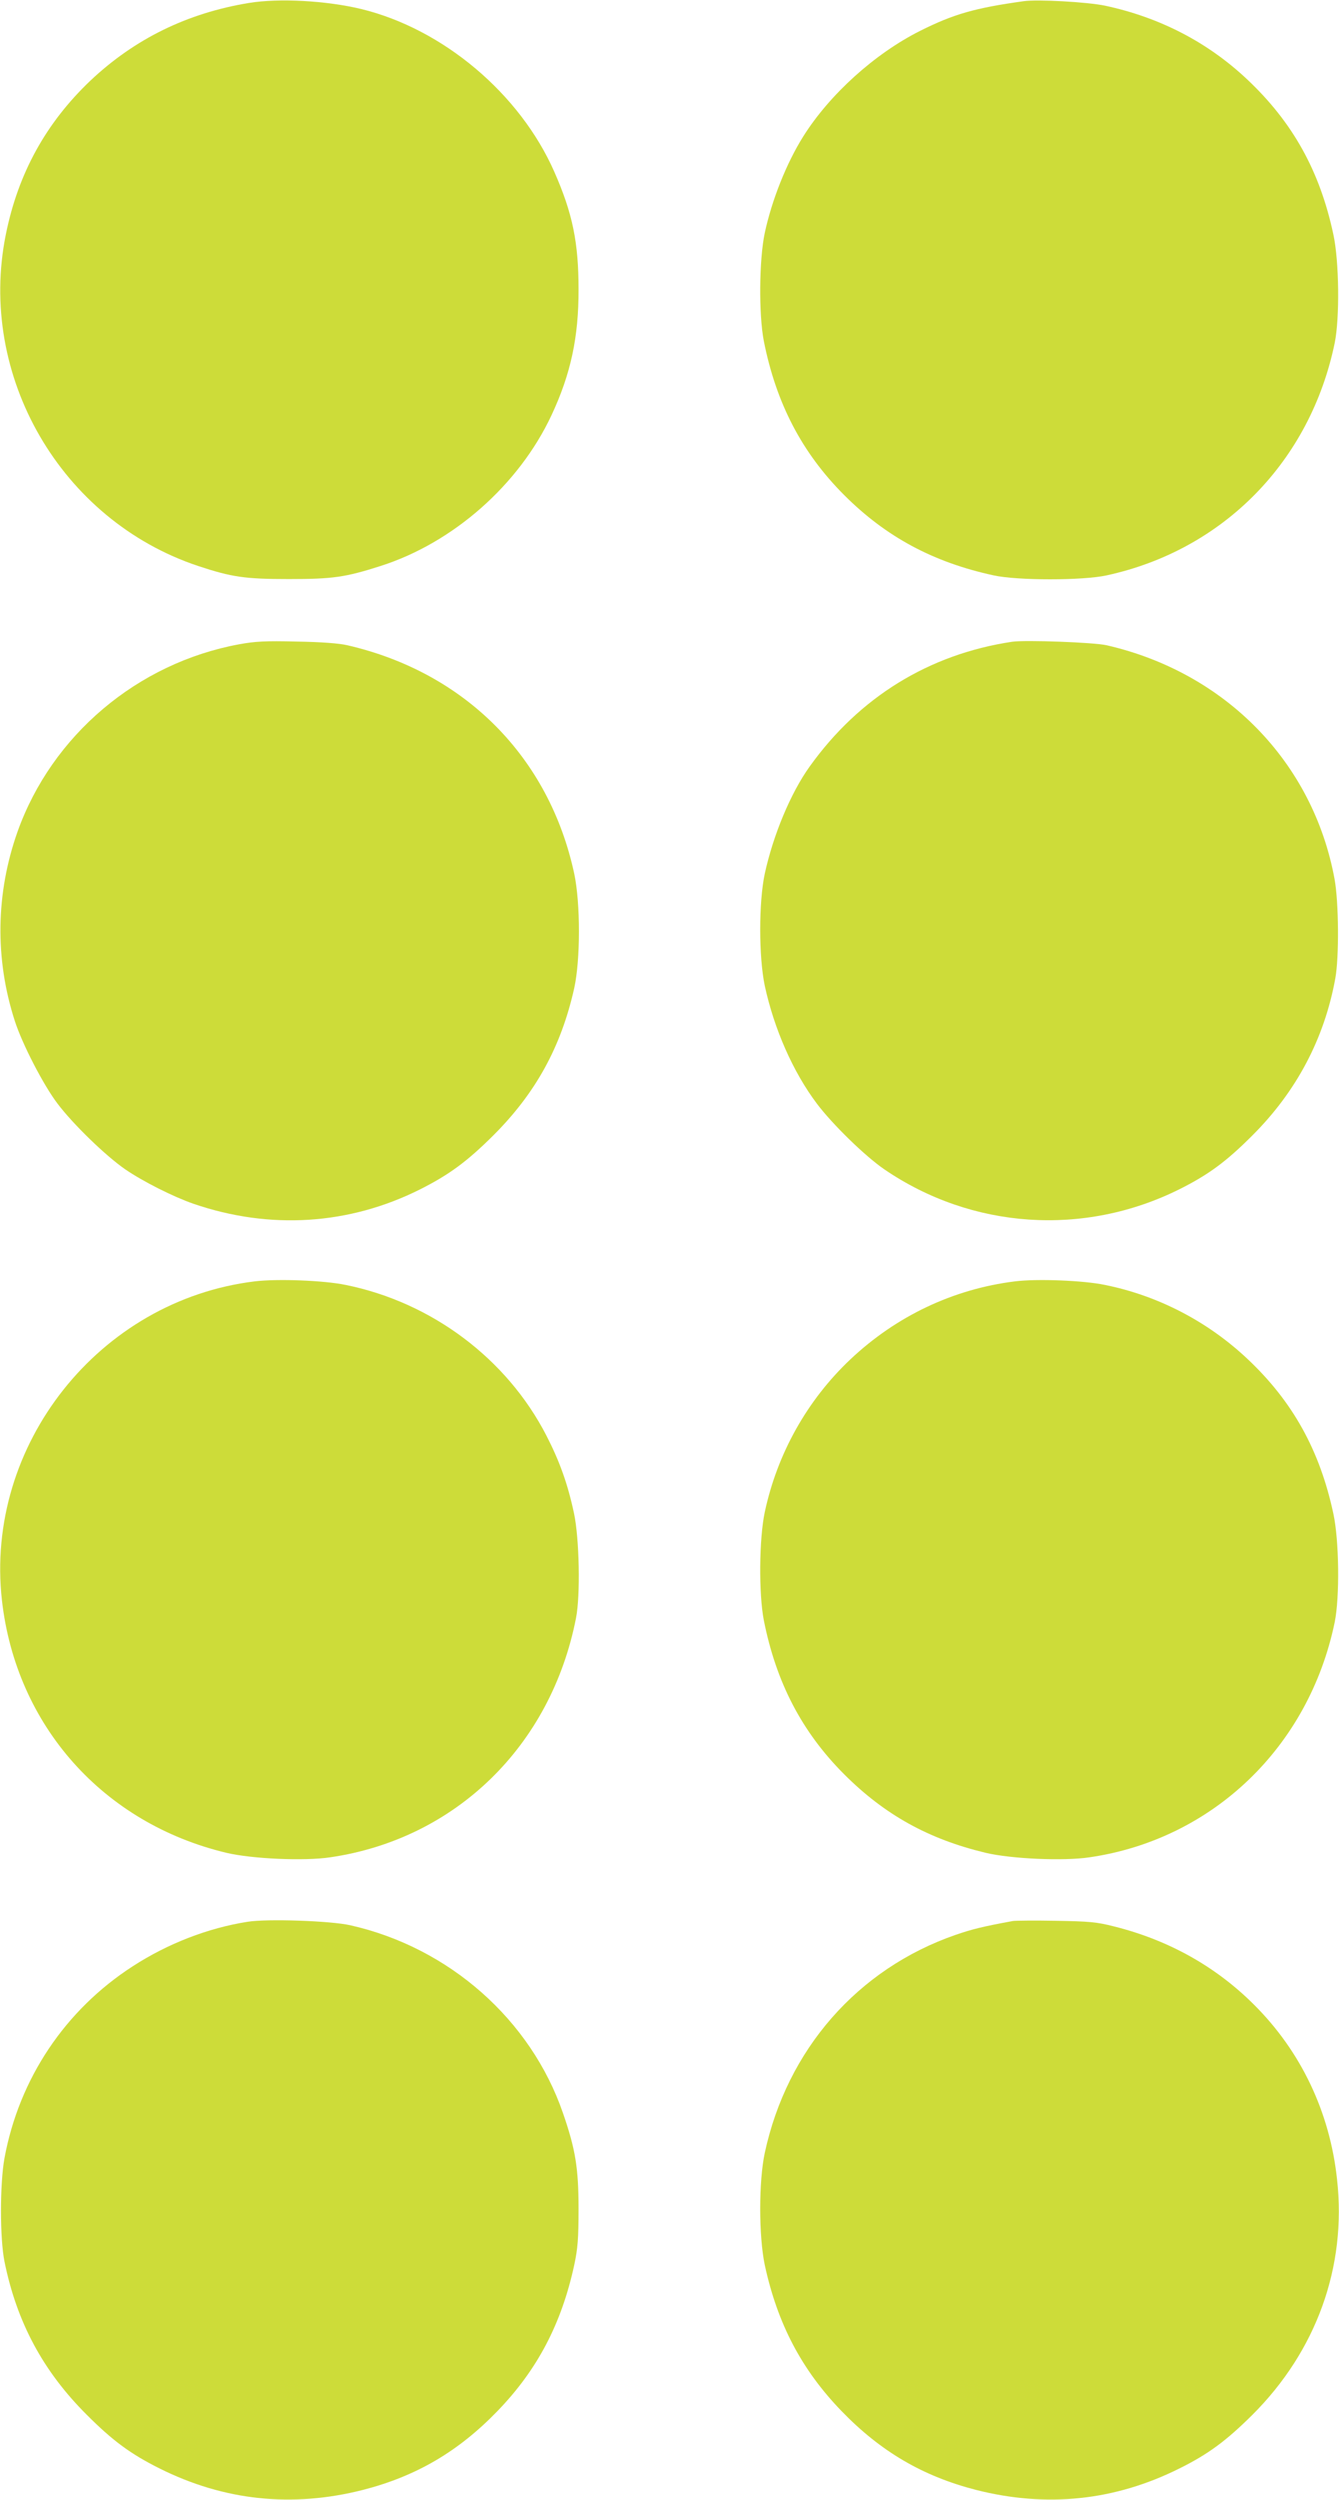
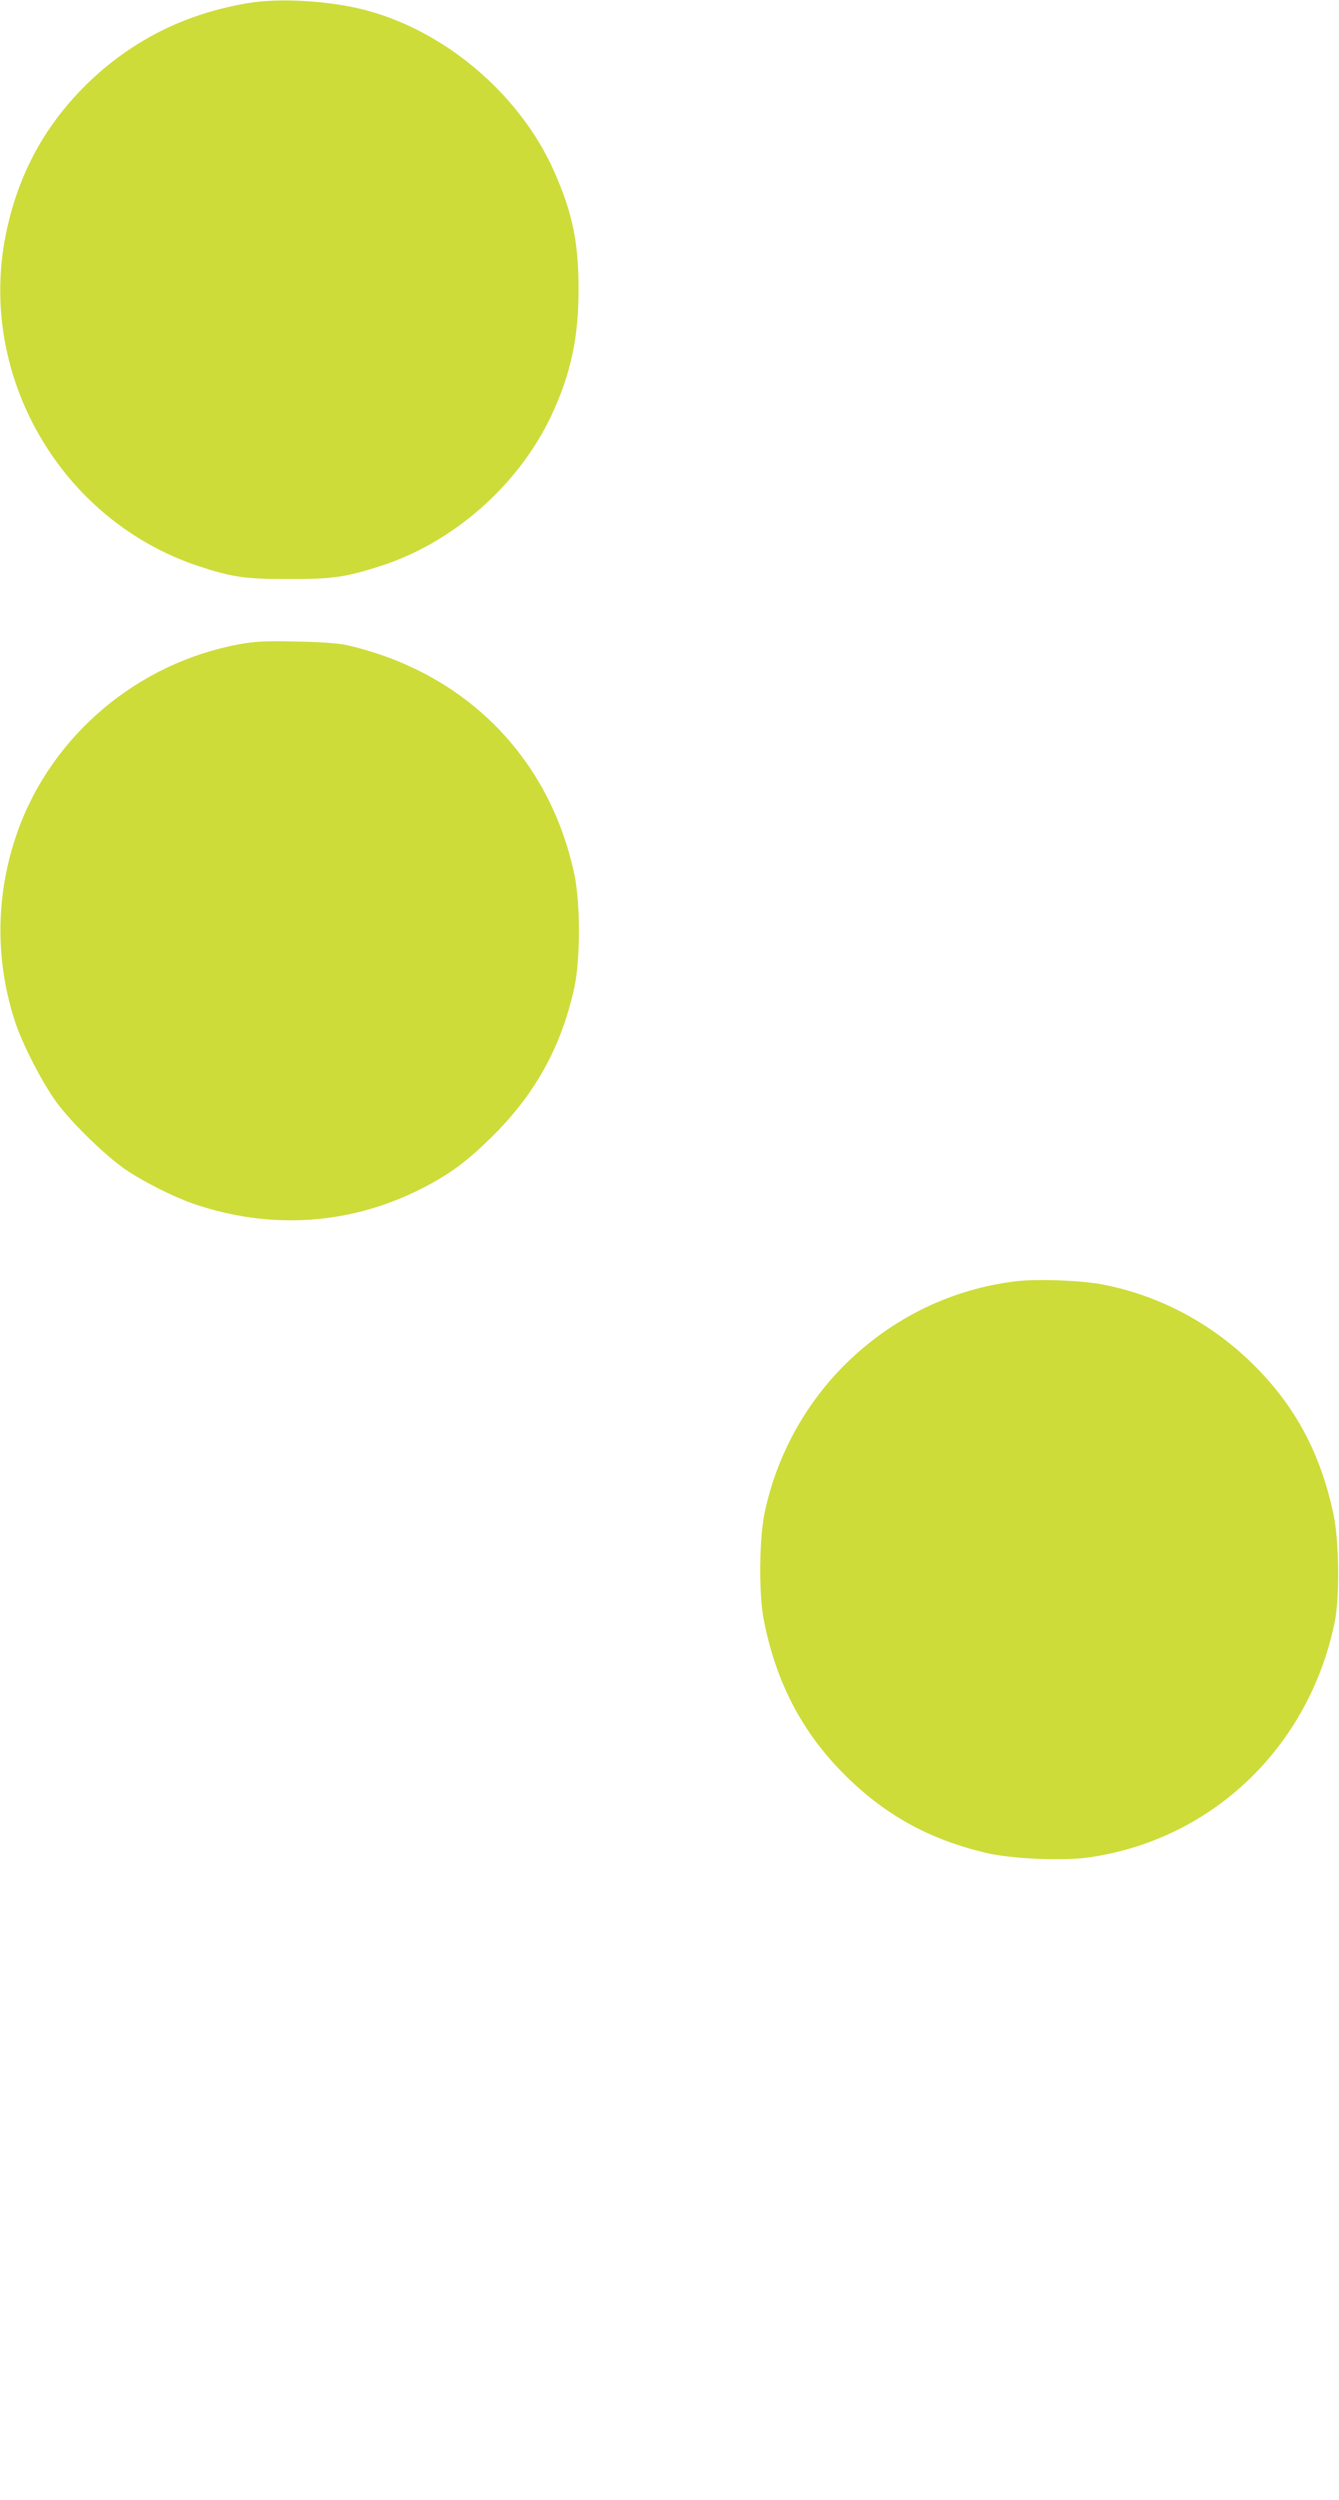
<svg xmlns="http://www.w3.org/2000/svg" version="1.0" width="686pt" height="1280pt" viewBox="0 0 686 1280" preserveAspectRatio="xMidYMid meet">
  <g transform="translate(0,1280) scale(0.1,-0.1)" fill="#cddc39" stroke="none">
    <path d="M1276 12785 c-317 -52 -586 -184 -813 -398 -227 -216 -370 -474 -433 -787 -147 -724 282 -1464 985 -1698 172 -57 240 -67 465 -67 224 0 289 9 470 67 372 119 708 415 875 771 99 211 140 401 139 647 0 239 -31 389 -124 600 -176 400 -570 732 -990 834 -180 43 -420 56 -574 31z" />
-     <path d="M5245 12794 c-251 -35 -359 -66 -531 -152 -233 -117 -464 -326 -599 -541 -86 -137 -161 -326 -197 -494 -29 -137 -31 -417 -5 -552 63 -319 195 -573 412 -790 214 -214 456 -344 765 -411 122 -27 458 -27 580 0 598 130 1043 584 1168 1190 26 127 23 419 -7 556 -69 324 -208 574 -442 794 -202 190 -447 317 -728 377 -92 19 -343 33 -416 23z" />
    <path d="M1225 9501 c-521 -96 -959 -466 -1135 -959 -112 -316 -117 -652 -14 -970 38 -118 146 -327 218 -422 79 -105 246 -267 347 -337 92 -63 247 -141 351 -177 391 -134 797 -108 1160 74 149 75 240 142 374 275 218 217 349 455 416 756 32 146 32 434 0 585 -128 597 -559 1031 -1162 1170 -41 10 -137 17 -260 19 -160 4 -213 1 -295 -14z" />
-     <path d="M5185 9514 c-426 -64 -783 -284 -1037 -639 -97 -135 -187 -351 -230 -549 -31 -145 -31 -425 0 -573 48 -222 145 -442 267 -604 79 -105 246 -268 345 -336 449 -307 1024 -346 1513 -102 148 74 239 141 372 274 227 226 370 497 426 805 20 109 18 391 -4 510 -110 597 -558 1056 -1167 1196 -64 15 -418 28 -485 18z" />
-     <path d="M1305 6239 c-797 -97 -1385 -838 -1295 -1634 73 -641 518 -1141 1150 -1292 130 -31 399 -43 532 -23 642 94 1131 570 1259 1225 23 116 17 407 -10 535 -32 151 -74 268 -142 400 -203 394 -588 682 -1029 771 -112 23 -348 32 -465 18z" />
    <path d="M5200 6239 c-316 -39 -609 -178 -844 -400 -221 -209 -374 -482 -438 -782 -29 -137 -31 -417 -5 -552 63 -319 195 -573 412 -790 207 -207 432 -332 725 -402 130 -31 399 -43 532 -23 631 92 1124 565 1256 1204 26 127 23 419 -7 556 -69 323 -208 574 -440 792 -204 192 -458 324 -731 379 -111 23 -348 32 -460 18z" />
-     <path d="M1269 2960 c-204 -32 -410 -112 -589 -228 -347 -224 -582 -576 -657 -982 -24 -131 -24 -412 0 -530 63 -311 198 -562 422 -785 133 -133 224 -200 372 -274 332 -166 681 -202 1043 -110 272 70 488 196 689 404 204 211 328 447 393 748 18 84 22 135 22 287 0 210 -16 306 -80 491 -165 478 -583 847 -1089 961 -102 23 -425 34 -526 18z" />
-     <path d="M5190 2964 c-158 -29 -209 -42 -294 -71 -502 -174 -864 -587 -978 -1117 -31 -145 -31 -425 0 -573 65 -301 189 -537 393 -748 201 -208 417 -334 689 -404 362 -92 711 -56 1043 110 147 73 239 141 373 274 328 327 484 758 434 1206 -37 345 -185 655 -425 894 -195 195 -437 331 -717 401 -90 23 -128 26 -298 29 -107 2 -206 1 -220 -1z" />
  </g>
</svg>